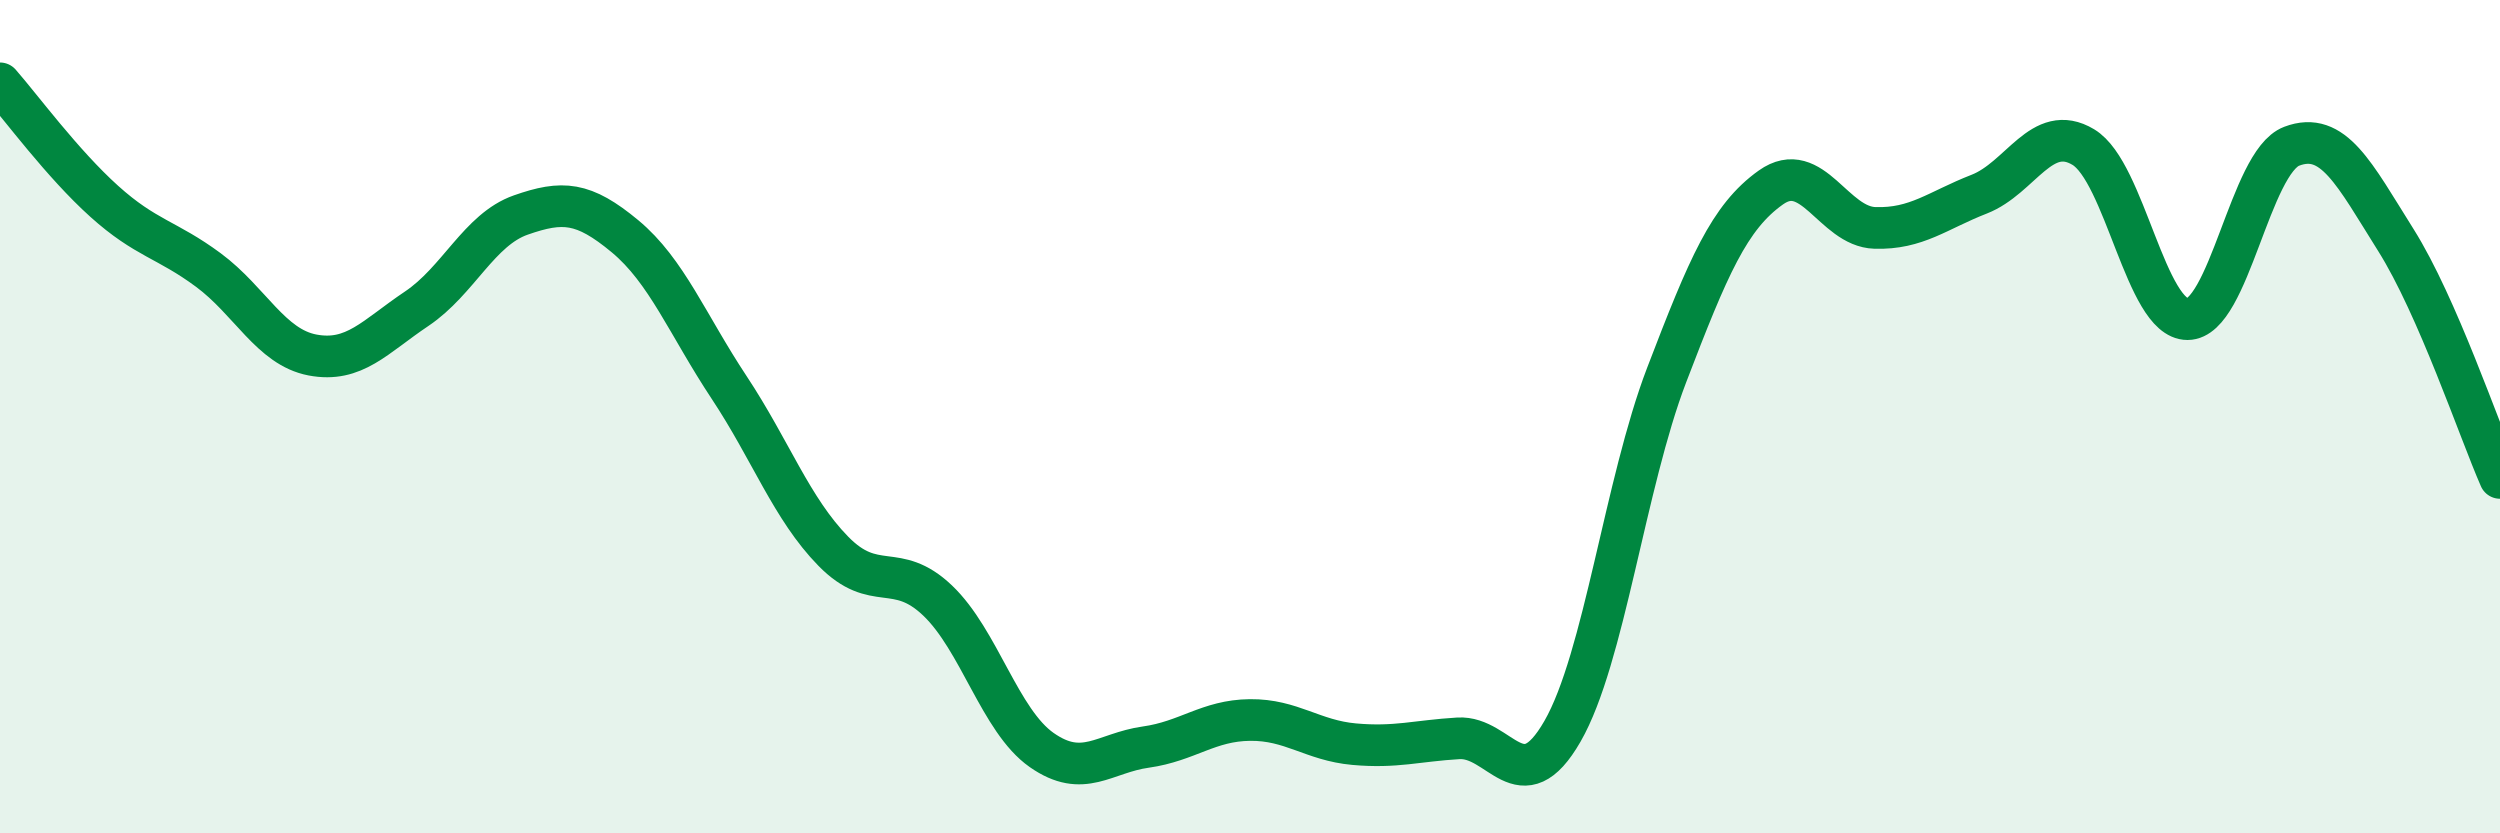
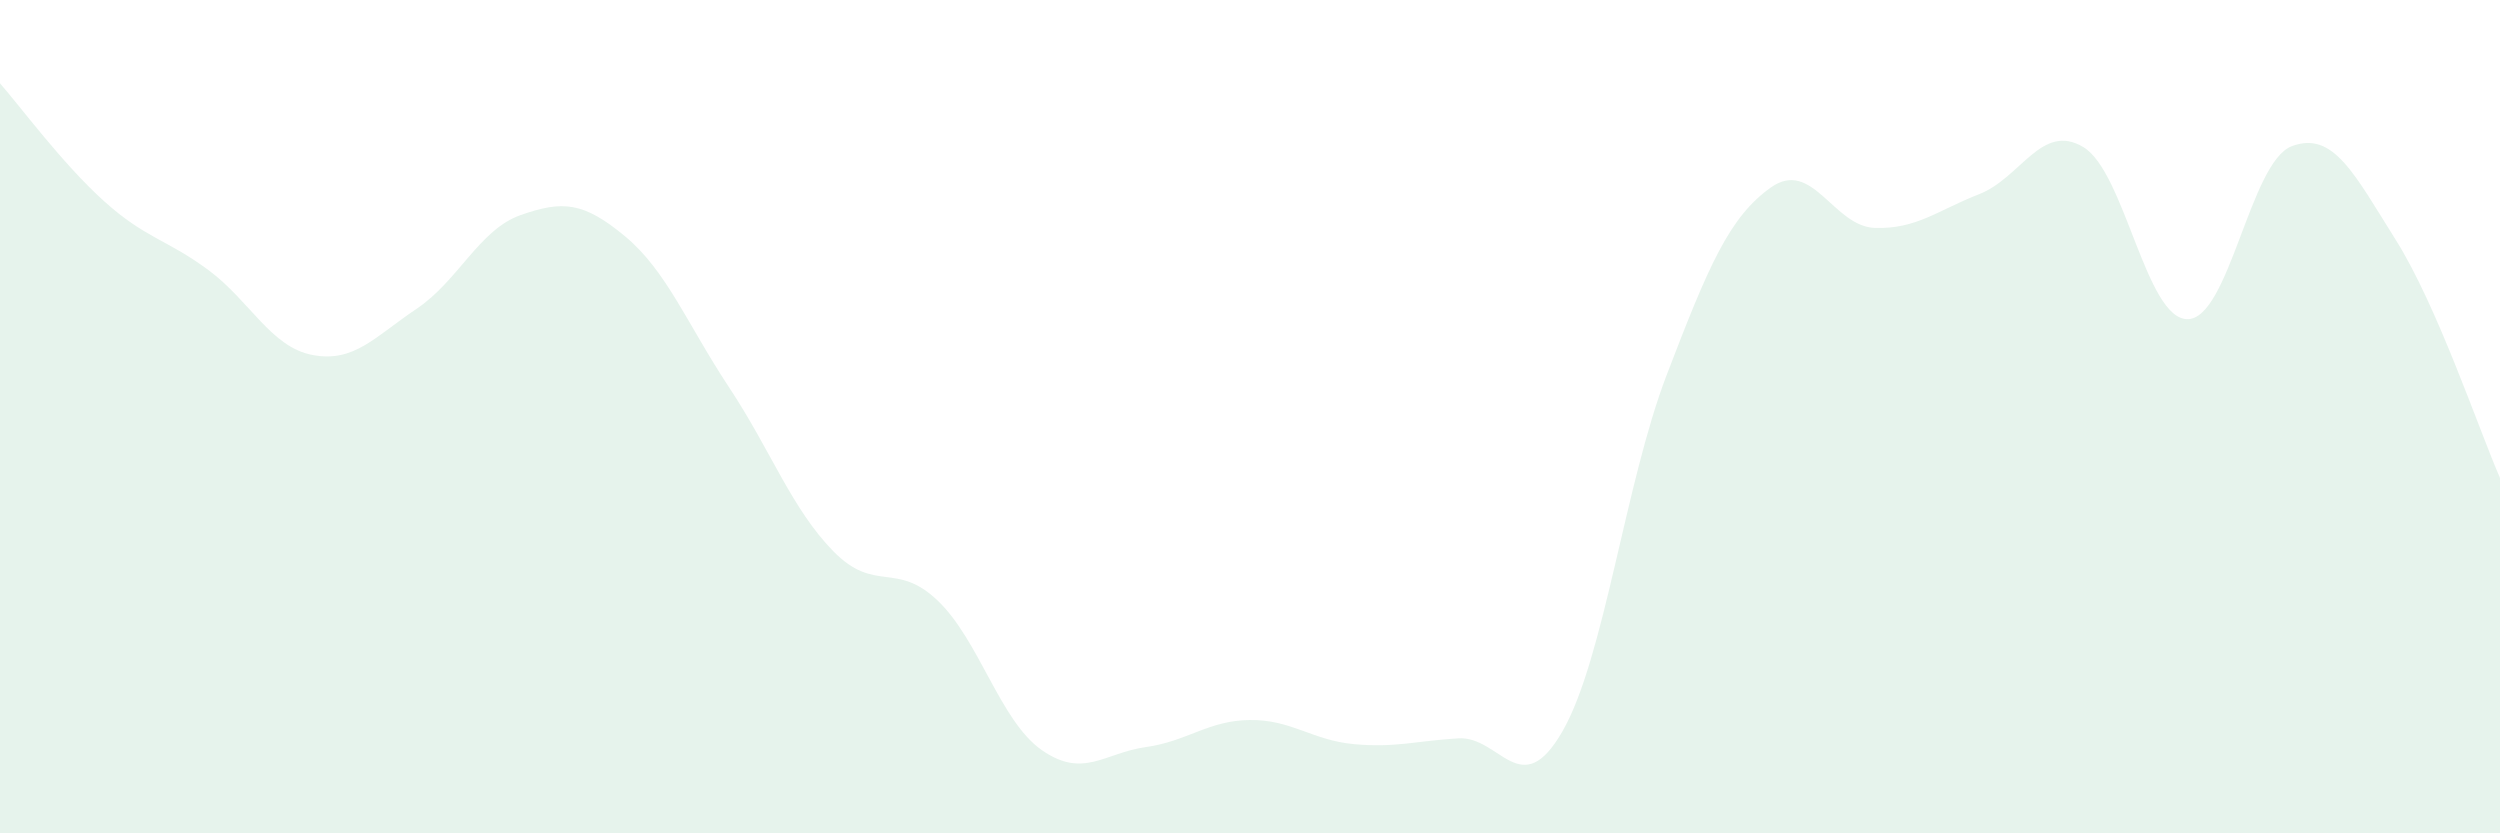
<svg xmlns="http://www.w3.org/2000/svg" width="60" height="20" viewBox="0 0 60 20">
  <path d="M 0,2 C 0.5,2.57 1.5,3.93 2.5,4.83 C 3.5,5.73 4,5.74 5,6.48 C 6,7.22 6.5,8.33 7.5,8.52 C 8.5,8.71 9,8.08 10,7.41 C 11,6.74 11.5,5.51 12.5,5.16 C 13.5,4.81 14,4.84 15,5.67 C 16,6.5 16.5,7.79 17.5,9.3 C 18.5,10.81 19,12.21 20,13.23 C 21,14.25 21.5,13.46 22.5,14.41 C 23.5,15.36 24,17.3 25,18 C 26,18.7 26.5,18.07 27.5,17.93 C 28.5,17.79 29,17.29 30,17.28 C 31,17.27 31.5,17.77 32.5,17.86 C 33.5,17.95 34,17.78 35,17.72 C 36,17.66 36.5,19.29 37.5,17.55 C 38.5,15.81 39,11.61 40,9 C 41,6.39 41.5,5.21 42.5,4.5 C 43.5,3.79 44,5.44 45,5.47 C 46,5.5 46.5,5.05 47.5,4.66 C 48.5,4.27 49,2.93 50,3.53 C 51,4.13 51.5,7.66 52.5,7.66 C 53.5,7.66 54,3.89 55,3.51 C 56,3.13 56.5,4.17 57.5,5.76 C 58.5,7.35 59.5,10.33 60,11.47L60 20L0 20Z" fill="#008740" opacity="0.1" stroke-linecap="round" stroke-linejoin="round" />
-   <path d="M 0,2 C 0.5,2.57 1.5,3.93 2.5,4.83 C 3.5,5.73 4,5.74 5,6.48 C 6,7.22 6.5,8.33 7.5,8.52 C 8.5,8.71 9,8.08 10,7.41 C 11,6.74 11.5,5.51 12.5,5.16 C 13.5,4.81 14,4.84 15,5.67 C 16,6.5 16.5,7.79 17.5,9.3 C 18.5,10.81 19,12.21 20,13.23 C 21,14.25 21.5,13.46 22.5,14.41 C 23.5,15.36 24,17.3 25,18 C 26,18.7 26.5,18.07 27.5,17.93 C 28.5,17.79 29,17.29 30,17.28 C 31,17.27 31.5,17.77 32.5,17.86 C 33.5,17.95 34,17.78 35,17.72 C 36,17.66 36.5,19.29 37.5,17.55 C 38.5,15.81 39,11.61 40,9 C 41,6.39 41.5,5.21 42.5,4.5 C 43.5,3.79 44,5.44 45,5.47 C 46,5.5 46.5,5.05 47.5,4.66 C 48.5,4.27 49,2.93 50,3.53 C 51,4.13 51.5,7.66 52.5,7.66 C 53.5,7.66 54,3.89 55,3.51 C 56,3.13 56.5,4.17 57.5,5.76 C 58.5,7.35 59.5,10.33 60,11.47" stroke="#008740" stroke-width="1" fill="none" stroke-linecap="round" stroke-linejoin="round" />
</svg>